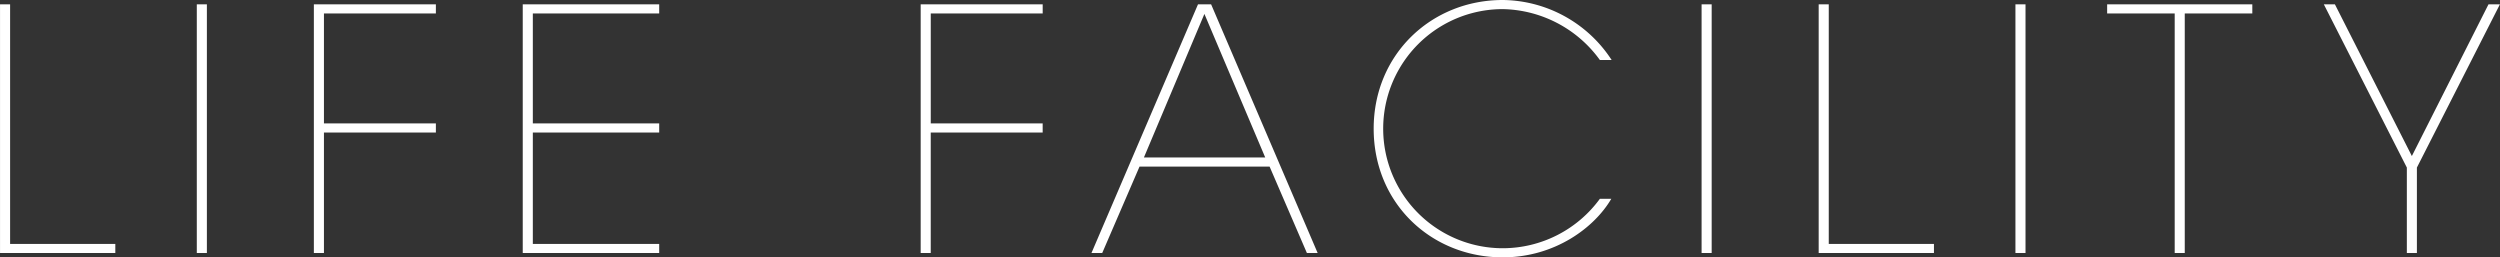
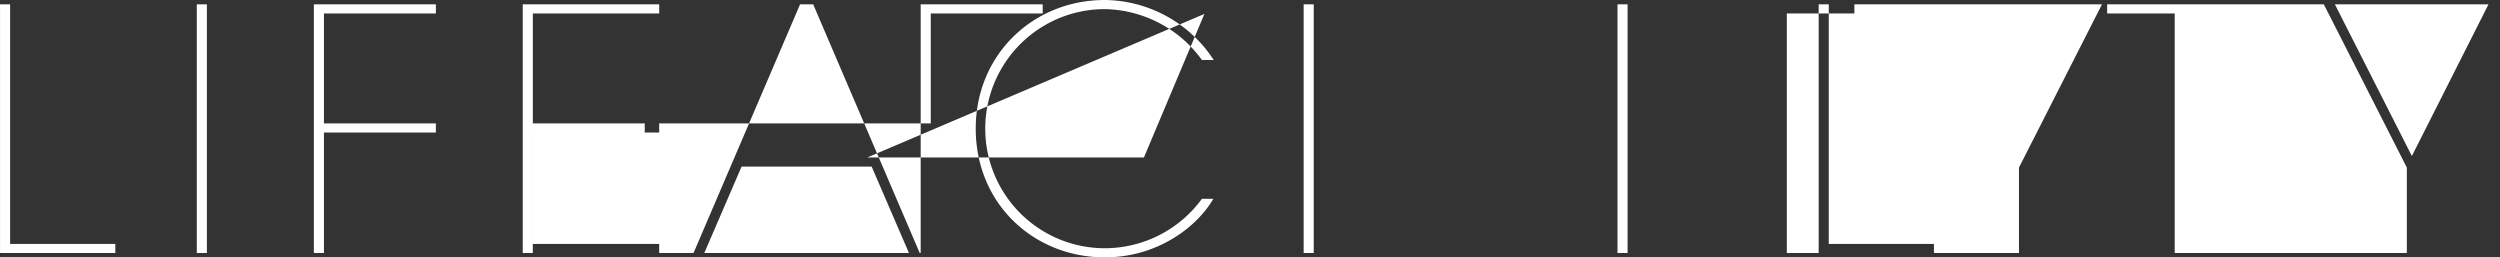
<svg xmlns="http://www.w3.org/2000/svg" width="520.688" height="53.6" viewBox="0 0 520.688 53.6">
  <rect x="0" y="0" width="520.688" height="53.6" fill="#333333" stroke="none" />
  <defs>
    <style>
      .cls-1 {
        fill: #fff;
        fill-rule: evenodd;
      }
    </style>
  </defs>
-   <path id="ttl-lifefacility.svg" class="cls-1" d="M117.411,14574.7h24.013v-1.9H119.511v-49.9h-2.1v51.8Zm40.984,0h2.1v-51.8h-2.1v51.8Zm24.381,0h2.1v-25.1h23.313v-1.9H184.876v-22.9h23.313v-1.9H182.776v51.8Zm43.5,0H254.7v-1.9H228.381v-23.2H254.7v-1.9H228.381v-22.9H254.7v-1.9H226.28v51.8Zm82.88,0h2.1v-25.1h23.312v-1.9H311.26v-22.9h23.312v-1.9H309.16v51.8Zm45.584-18h27.092l7.771,18h2.24l-22.192-51.8h-2.73l-22.192,51.8h2.24Zm26.182-1.9H355.654l12.6-29.9Zm69.7,8.6a25.069,25.069,0,0,1-20.232,10.3,24.9,24.9,0,0,1,0-49.8,25.533,25.533,0,0,1,20.232,10.6h2.451a27.382,27.382,0,0,0-22.683-12.5c-14.841,0-26.882,11.3-26.882,26.8,0,15.6,12.041,26.8,26.882,26.8,10.851,0,19.112-6.2,22.613-12.2h-2.381Zm21.184,11.3h2.1v-51.8h-2.1v51.8Zm24.381,0H520.2v-1.9H498.292v-49.9h-2.1v51.8Zm40.985,0h2.1v-51.8h-2.1v51.8Zm33.166,0h2.1v-49.9h14.071v-1.9H556.271v1.9h14.071v49.9Zm48.349,0h2.1v-17.8l17.292-34H635.7l-15.962,31.6-16.031-31.6H601.4l17.292,34v17.8Z" transform="translate(-117.406 -14522)" />
+   <path id="ttl-lifefacility.svg" class="cls-1" d="M117.411,14574.7h24.013v-1.9H119.511v-49.9h-2.1v51.8Zm40.984,0h2.1v-51.8h-2.1v51.8Zm24.381,0h2.1v-25.1h23.313v-1.9H184.876v-22.9h23.313v-1.9H182.776v51.8Zm43.5,0H254.7v-1.9H228.381v-23.2H254.7v-1.9H228.381v-22.9H254.7v-1.9H226.28v51.8Zh2.1v-25.1h23.312v-1.9H311.26v-22.9h23.312v-1.9H309.16v51.8Zm45.584-18h27.092l7.771,18h2.24l-22.192-51.8h-2.73l-22.192,51.8h2.24Zm26.182-1.9H355.654l12.6-29.9Zm69.7,8.6a25.069,25.069,0,0,1-20.232,10.3,24.9,24.9,0,0,1,0-49.8,25.533,25.533,0,0,1,20.232,10.6h2.451a27.382,27.382,0,0,0-22.683-12.5c-14.841,0-26.882,11.3-26.882,26.8,0,15.6,12.041,26.8,26.882,26.8,10.851,0,19.112-6.2,22.613-12.2h-2.381Zm21.184,11.3h2.1v-51.8h-2.1v51.8Zm24.381,0H520.2v-1.9H498.292v-49.9h-2.1v51.8Zm40.985,0h2.1v-51.8h-2.1v51.8Zm33.166,0h2.1v-49.9h14.071v-1.9H556.271v1.9h14.071v49.9Zm48.349,0h2.1v-17.8l17.292-34H635.7l-15.962,31.6-16.031-31.6H601.4l17.292,34v17.8Z" transform="translate(-117.406 -14522)" />
</svg>